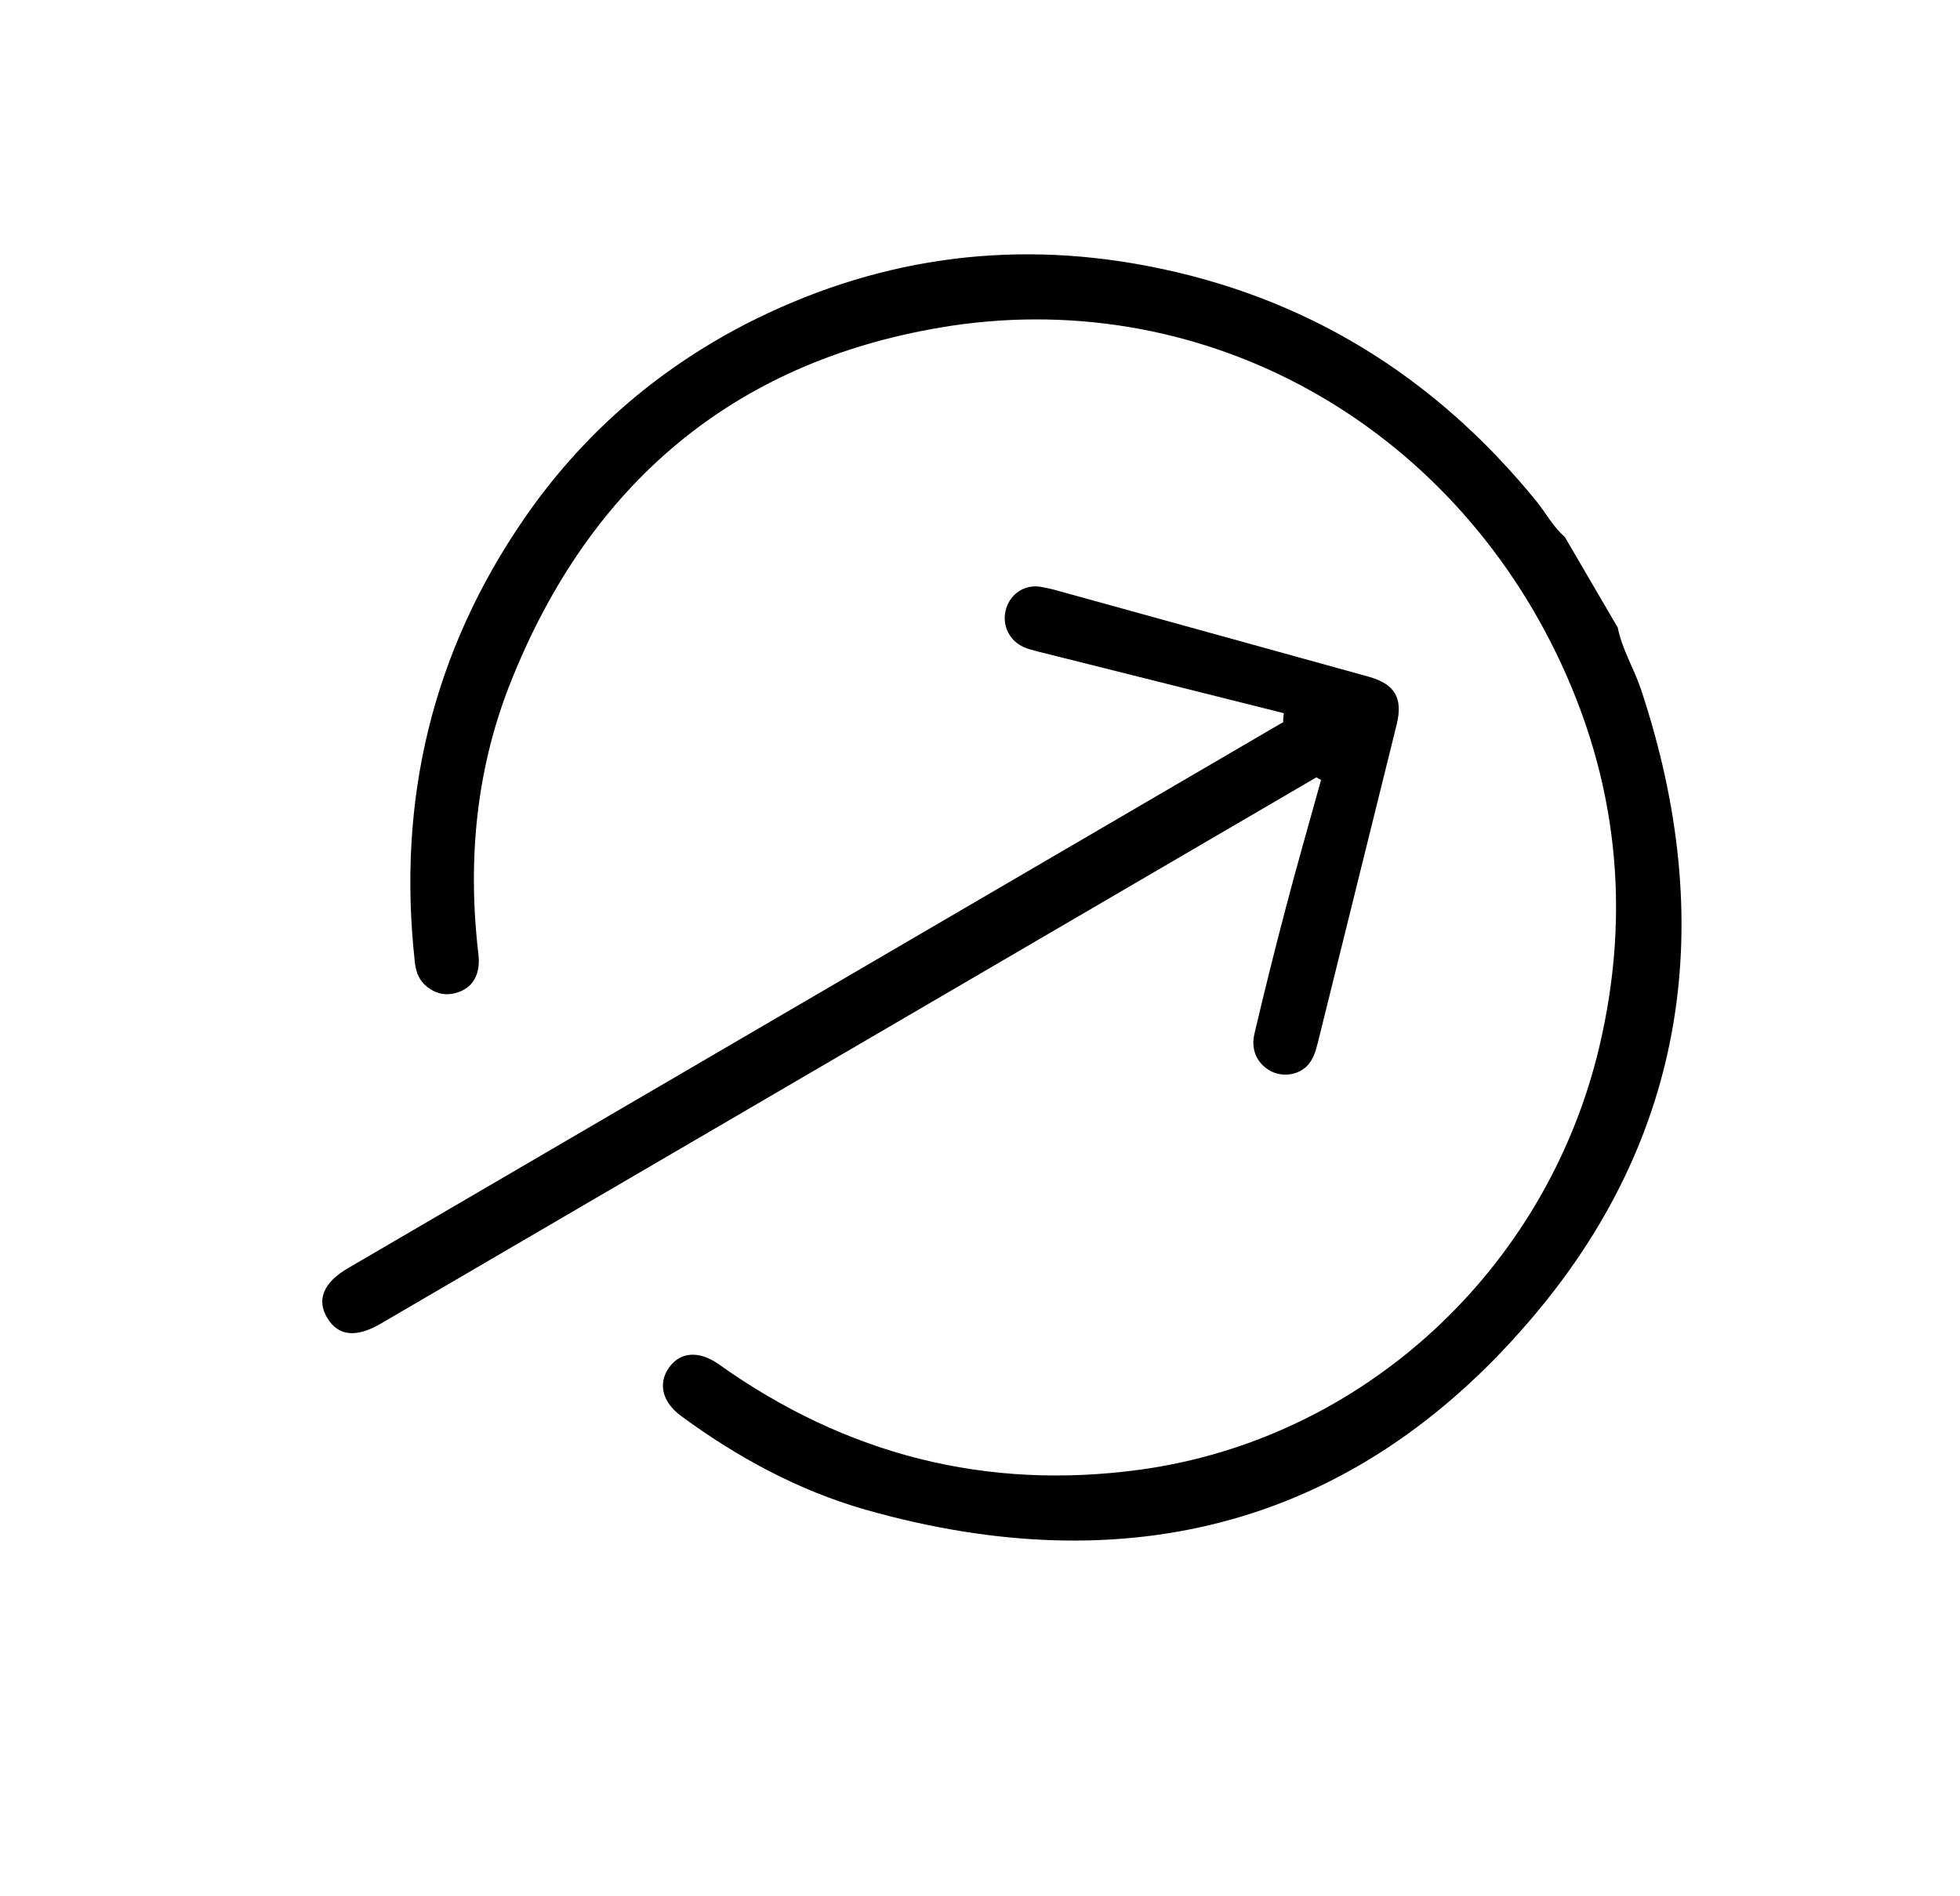
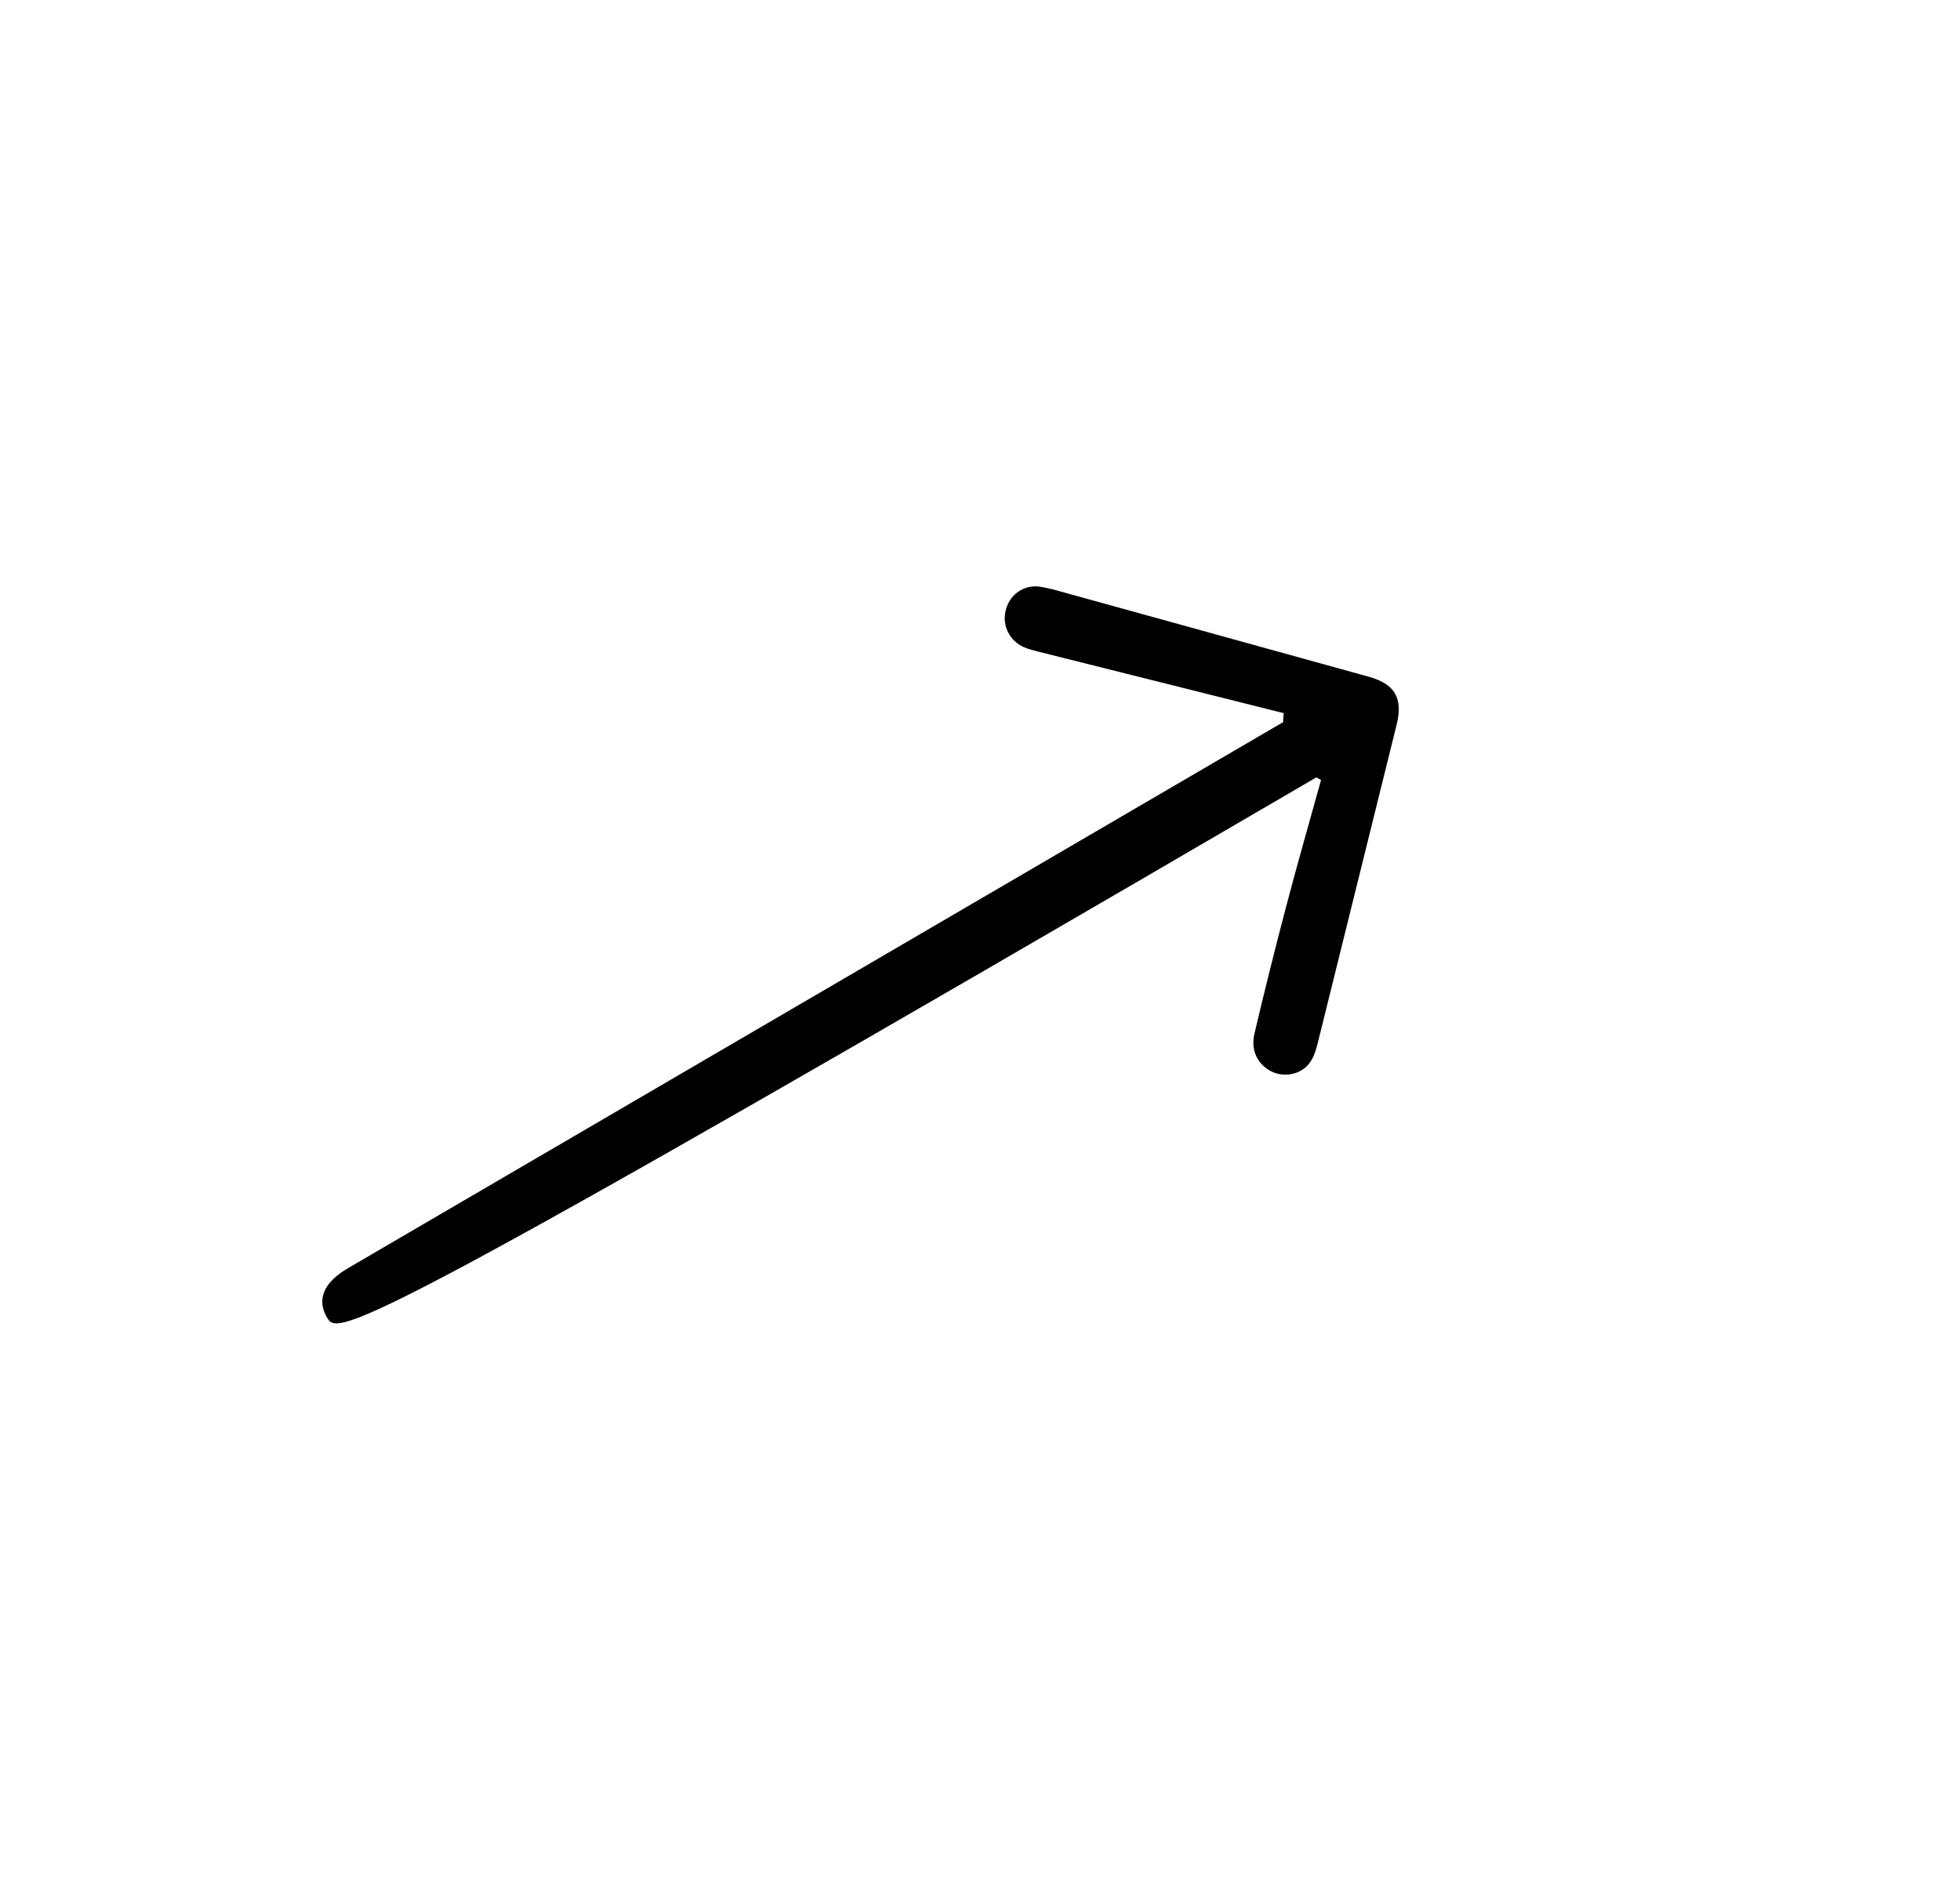
<svg xmlns="http://www.w3.org/2000/svg" width="31" height="30" viewBox="0 0 31 30" fill="none">
-   <path d="M25.587 9.929C25.655 10.275 25.846 10.578 25.957 10.914C27.173 14.58 26.686 17.989 24.203 20.883C21.423 24.138 17.823 25.06 13.682 23.882C12.631 23.58 11.671 23.061 10.781 22.408C10.475 22.186 10.403 21.893 10.579 21.639C10.756 21.386 11.053 21.363 11.365 21.581C13.384 23.019 15.604 23.582 18.031 23.251C21.549 22.77 24.453 20.101 25.293 16.571C25.805 14.413 25.584 12.318 24.602 10.31C22.779 6.584 18.906 4.498 14.871 5.182C11.594 5.737 9.339 7.655 8.095 10.748C7.534 12.134 7.39 13.591 7.566 15.09C7.603 15.383 7.5 15.593 7.285 15.683C7.074 15.771 6.882 15.732 6.712 15.574C6.612 15.475 6.576 15.353 6.561 15.219C6.277 12.653 6.842 10.307 8.294 8.2C9.2 6.885 10.375 5.862 11.79 5.129C13.789 4.104 15.91 3.781 18.134 4.205C20.628 4.679 22.676 5.936 24.295 7.923C24.448 8.112 24.562 8.332 24.749 8.494C25.026 8.969 25.306 9.449 25.587 9.929Z" fill="black" />
-   <path d="M20.305 11.283C19.013 10.957 17.725 10.637 16.433 10.312C16.349 10.289 16.269 10.272 16.192 10.238C15.972 10.138 15.851 9.908 15.903 9.67C15.957 9.424 16.165 9.26 16.416 9.278C16.498 9.287 16.582 9.309 16.663 9.327C18.323 9.787 19.988 10.245 21.648 10.706C22.062 10.821 22.193 11.045 22.09 11.463C21.674 13.143 21.257 14.824 20.841 16.505C20.806 16.639 20.769 16.768 20.666 16.871C20.512 17.018 20.259 17.044 20.073 16.931C19.876 16.811 19.782 16.601 19.841 16.352C19.997 15.689 20.162 15.027 20.335 14.369C20.512 13.693 20.708 13.014 20.894 12.34C20.871 12.325 20.843 12.313 20.82 12.298C20.752 12.338 20.683 12.378 20.615 12.418C15.75 15.259 10.885 18.1 6.02 20.942C5.636 21.166 5.351 21.139 5.178 20.854C5.001 20.564 5.116 20.289 5.506 20.062C10.366 17.223 15.225 14.385 20.08 11.55C20.153 11.507 20.222 11.467 20.296 11.424C20.292 11.369 20.302 11.327 20.305 11.283Z" fill="black" />
+   <path d="M20.305 11.283C19.013 10.957 17.725 10.637 16.433 10.312C16.349 10.289 16.269 10.272 16.192 10.238C15.972 10.138 15.851 9.908 15.903 9.67C15.957 9.424 16.165 9.26 16.416 9.278C16.498 9.287 16.582 9.309 16.663 9.327C18.323 9.787 19.988 10.245 21.648 10.706C22.062 10.821 22.193 11.045 22.09 11.463C21.674 13.143 21.257 14.824 20.841 16.505C20.806 16.639 20.769 16.768 20.666 16.871C20.512 17.018 20.259 17.044 20.073 16.931C19.876 16.811 19.782 16.601 19.841 16.352C19.997 15.689 20.162 15.027 20.335 14.369C20.512 13.693 20.708 13.014 20.894 12.34C20.871 12.325 20.843 12.313 20.82 12.298C20.752 12.338 20.683 12.378 20.615 12.418C5.636 21.166 5.351 21.139 5.178 20.854C5.001 20.564 5.116 20.289 5.506 20.062C10.366 17.223 15.225 14.385 20.08 11.55C20.153 11.507 20.222 11.467 20.296 11.424C20.292 11.369 20.302 11.327 20.305 11.283Z" fill="black" />
</svg>